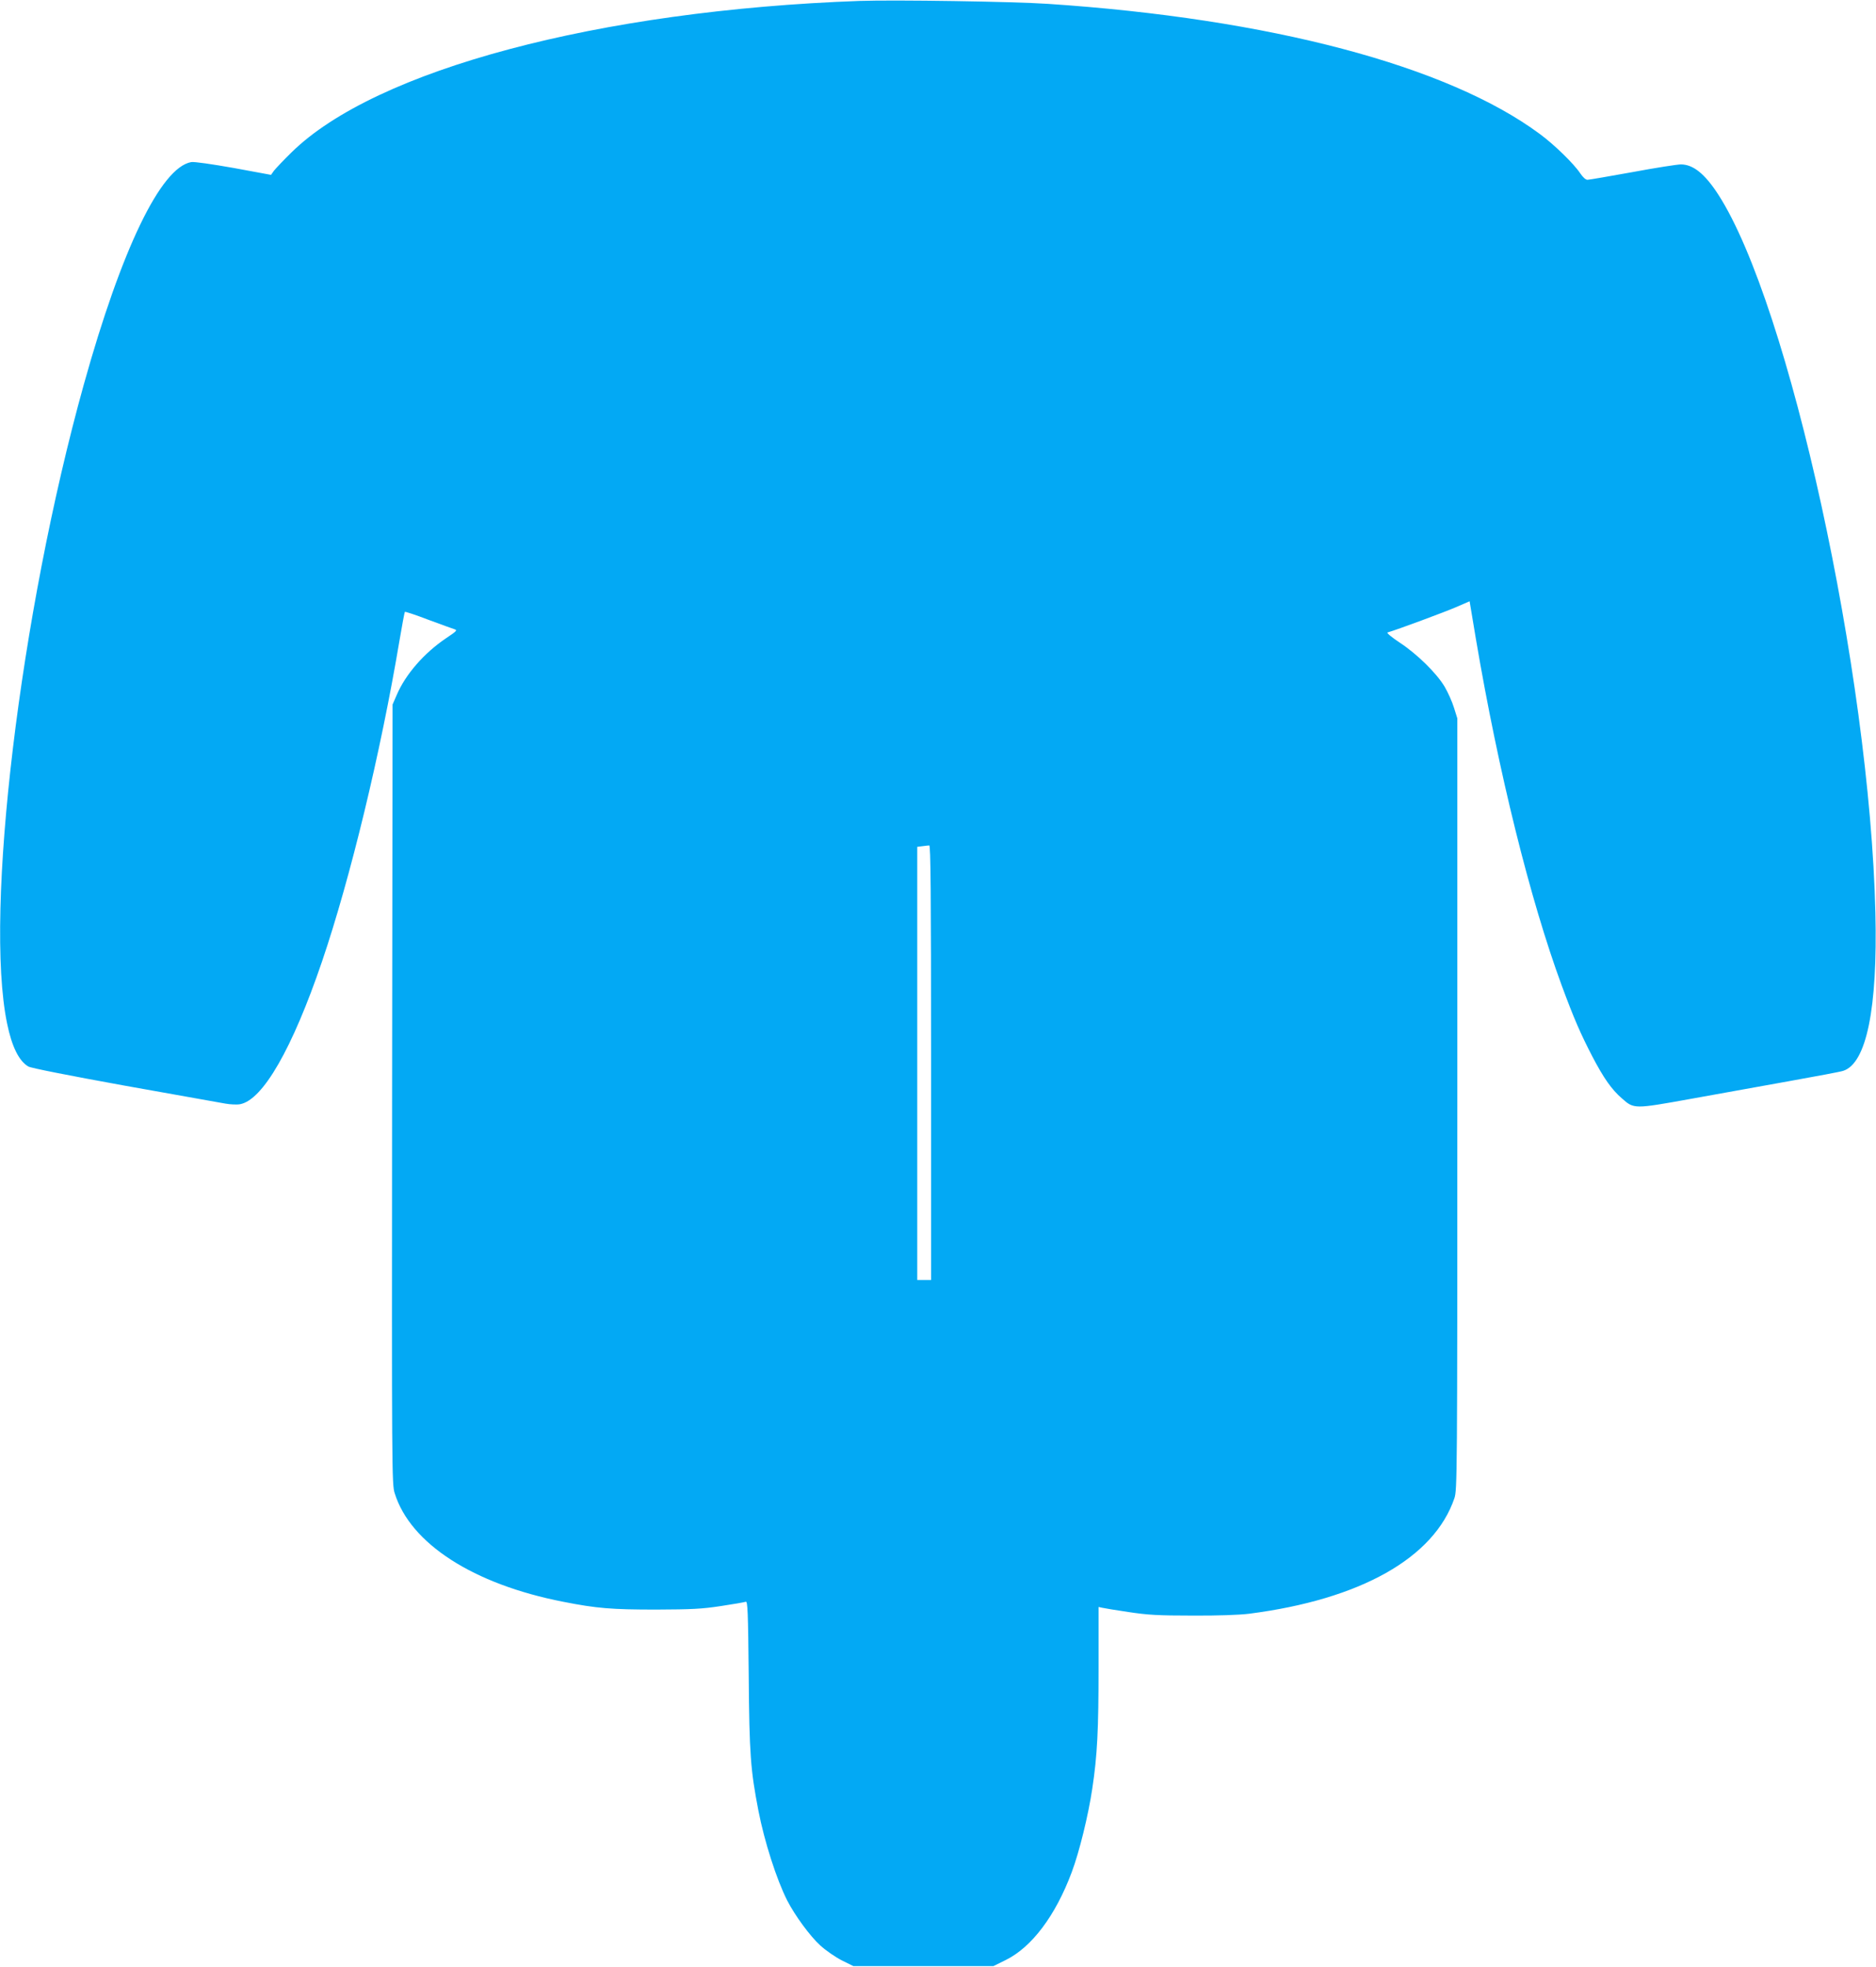
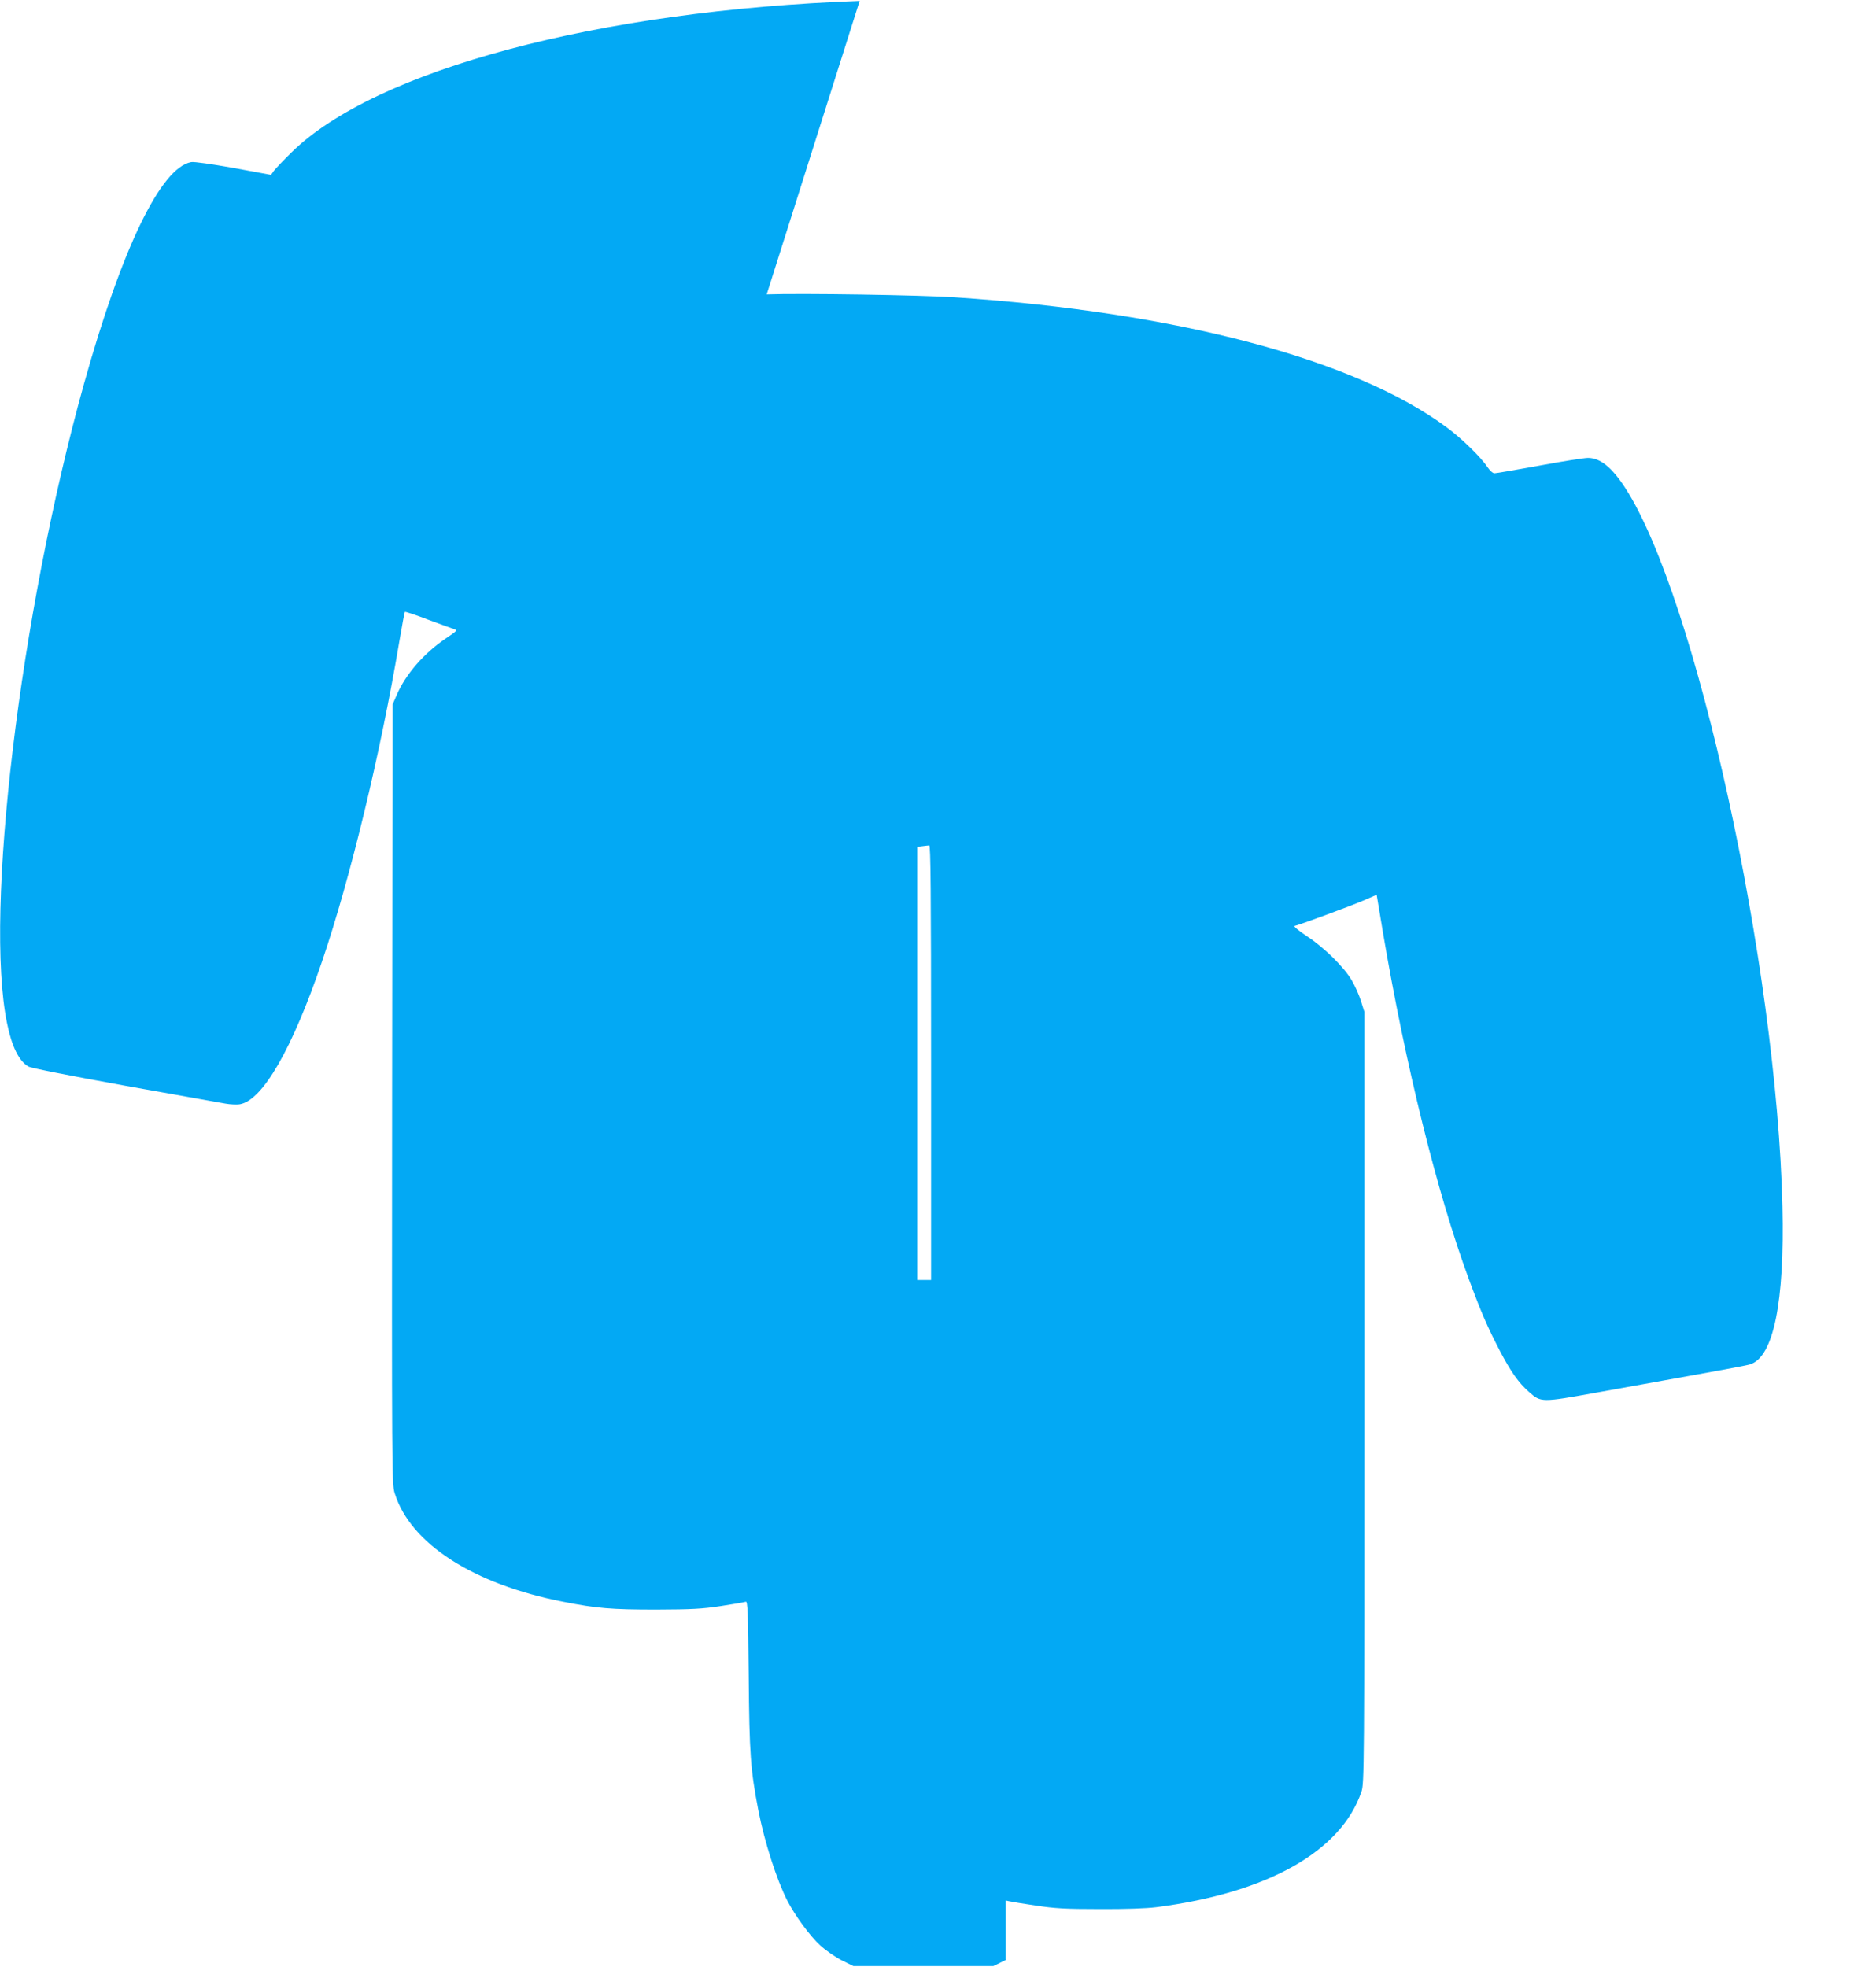
<svg xmlns="http://www.w3.org/2000/svg" version="1.0" width="1221pt" height="1280pt" viewBox="0 0 1221 1280" preserveAspectRatio="xMidYMid meet">
  <g transform="translate(0,1280) scale(0.1,-0.1)" fill="#03a9f4" stroke="none">
-     <path d="M5595 12794 c-1697 -61 -3151 -448 -3698 -986 -52 -51 -103 -105 -114 -119 l-19 -27 -244 45 c-142 25 -258 42 -276 38 -198 -36 -453 -566 -699 -1449 -415 -1492 -648 -3433 -499 -4156 31 -152 78 -246 139 -281 18 -10 261 -58 625 -124 327 -58 622 -111 656 -117 33 -6 77 -8 97 -4 148 28 340 362 533 929 184 541 381 1355 504 2088 17 101 33 185 35 187 2 3 71 -20 152 -51 81 -30 158 -58 171 -62 20 -6 15 -12 -54 -58 -144 -97 -265 -236 -322 -370 l-27 -62 -3 -2536 c-2 -2458 -2 -2539 17 -2597 102 -328 512 -592 1096 -706 217 -43 316 -51 605 -51 232 1 298 4 422 23 81 12 154 25 162 28 12 5 15 -64 19 -478 4 -516 12 -616 63 -881 39 -201 118 -448 188 -586 50 -97 148 -231 214 -291 37 -34 100 -77 141 -98 l75 -37 456 0 456 0 79 39 c171 84 325 290 430 571 50 132 109 375 134 544 33 218 41 381 41 795 l0 388 23 -5 c12 -3 90 -16 172 -28 125 -19 194 -23 415 -23 167 -1 304 4 370 12 724 93 1204 363 1336 752 18 53 19 138 19 2565 l0 2510 -22 70 c-12 39 -39 99 -60 135 -51 87 -180 214 -293 288 -51 34 -87 63 -79 66 63 18 372 133 444 164 l90 39 41 -246 c147 -866 352 -1694 559 -2256 80 -216 121 -310 199 -461 74 -141 125 -214 192 -272 79 -70 78 -70 450 -3 181 33 471 85 644 116 173 31 329 60 346 66 152 48 225 406 210 1029 -37 1562 -561 3958 -1022 4673 -88 136 -164 197 -244 197 -23 0 -165 -22 -315 -50 -150 -27 -282 -50 -293 -50 -12 0 -30 17 -47 42 -41 62 -168 186 -263 256 -600 445 -1758 751 -3202 847 -223 15 -998 27 -1225 19z m465 -6909 l0 -1415 -45 0 -45 0 0 1409 0 1410 33 4 c17 2 38 5 45 5 9 2 12 -287 12 -1413z" />
+     <path d="M5595 12794 c-1697 -61 -3151 -448 -3698 -986 -52 -51 -103 -105 -114 -119 l-19 -27 -244 45 c-142 25 -258 42 -276 38 -198 -36 -453 -566 -699 -1449 -415 -1492 -648 -3433 -499 -4156 31 -152 78 -246 139 -281 18 -10 261 -58 625 -124 327 -58 622 -111 656 -117 33 -6 77 -8 97 -4 148 28 340 362 533 929 184 541 381 1355 504 2088 17 101 33 185 35 187 2 3 71 -20 152 -51 81 -30 158 -58 171 -62 20 -6 15 -12 -54 -58 -144 -97 -265 -236 -322 -370 l-27 -62 -3 -2536 c-2 -2458 -2 -2539 17 -2597 102 -328 512 -592 1096 -706 217 -43 316 -51 605 -51 232 1 298 4 422 23 81 12 154 25 162 28 12 5 15 -64 19 -478 4 -516 12 -616 63 -881 39 -201 118 -448 188 -586 50 -97 148 -231 214 -291 37 -34 100 -77 141 -98 l75 -37 456 0 456 0 79 39 l0 388 23 -5 c12 -3 90 -16 172 -28 125 -19 194 -23 415 -23 167 -1 304 4 370 12 724 93 1204 363 1336 752 18 53 19 138 19 2565 l0 2510 -22 70 c-12 39 -39 99 -60 135 -51 87 -180 214 -293 288 -51 34 -87 63 -79 66 63 18 372 133 444 164 l90 39 41 -246 c147 -866 352 -1694 559 -2256 80 -216 121 -310 199 -461 74 -141 125 -214 192 -272 79 -70 78 -70 450 -3 181 33 471 85 644 116 173 31 329 60 346 66 152 48 225 406 210 1029 -37 1562 -561 3958 -1022 4673 -88 136 -164 197 -244 197 -23 0 -165 -22 -315 -50 -150 -27 -282 -50 -293 -50 -12 0 -30 17 -47 42 -41 62 -168 186 -263 256 -600 445 -1758 751 -3202 847 -223 15 -998 27 -1225 19z m465 -6909 l0 -1415 -45 0 -45 0 0 1409 0 1410 33 4 c17 2 38 5 45 5 9 2 12 -287 12 -1413z" />
  </g>
</svg>